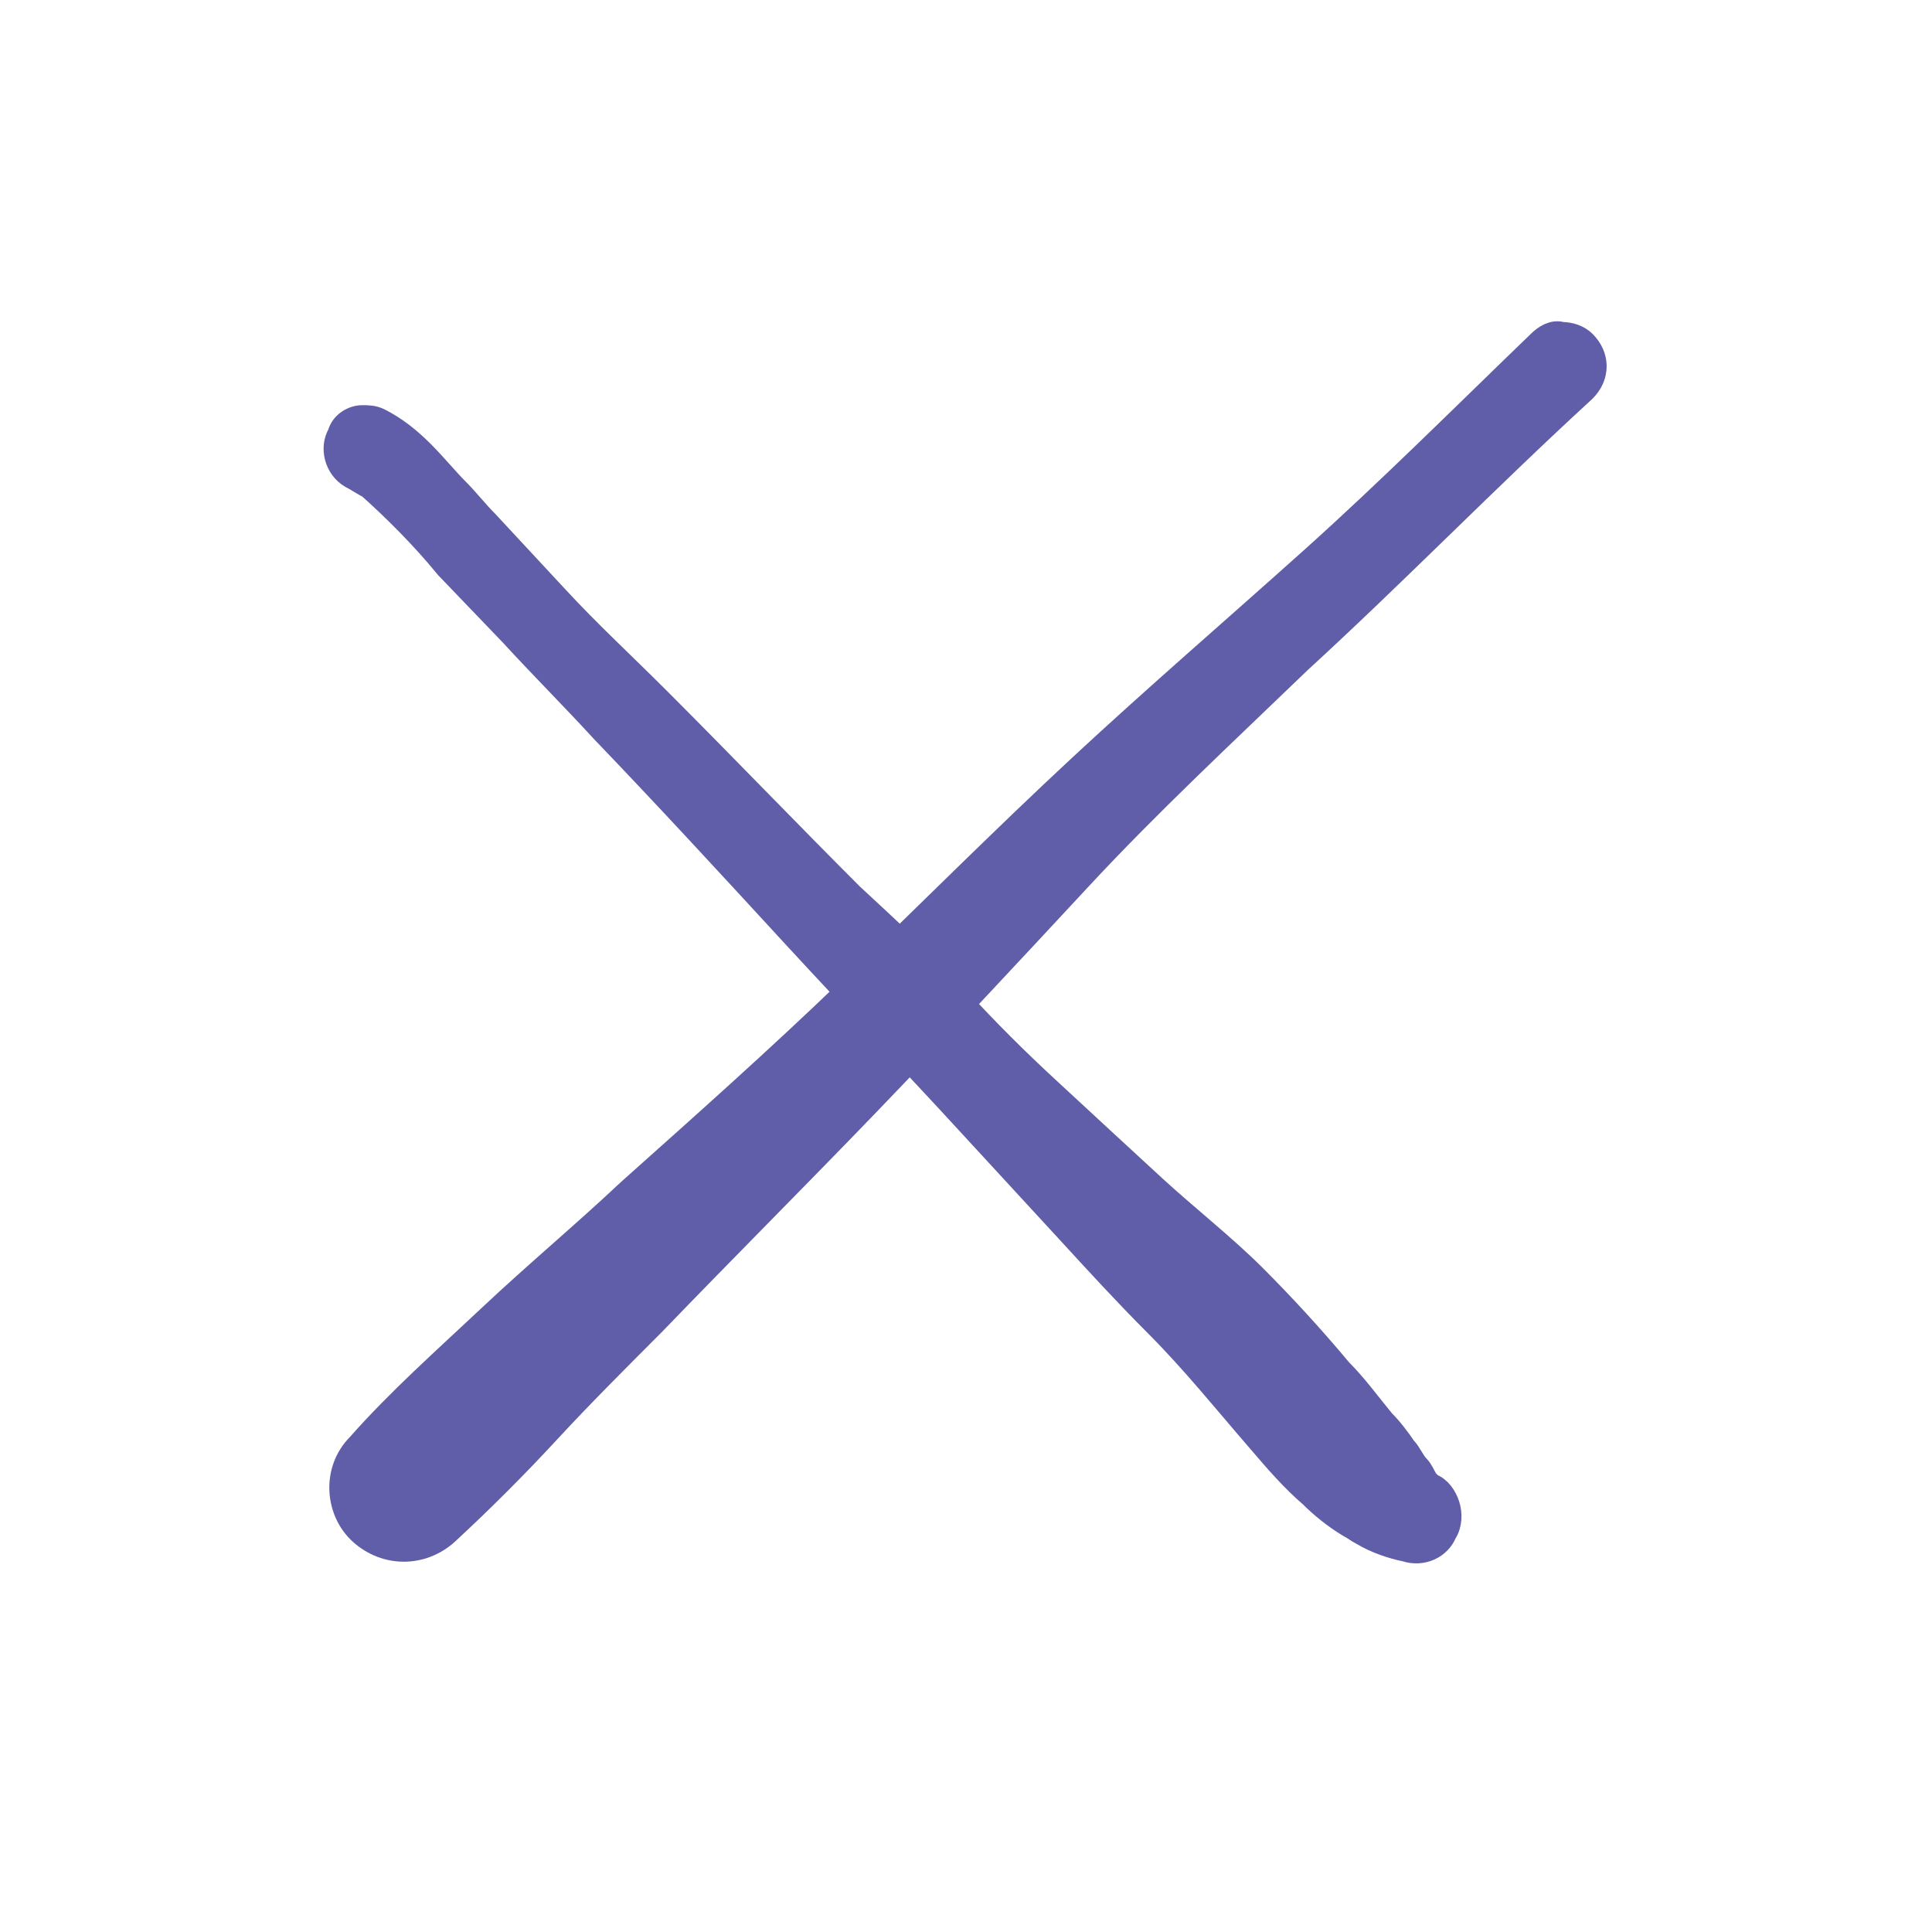
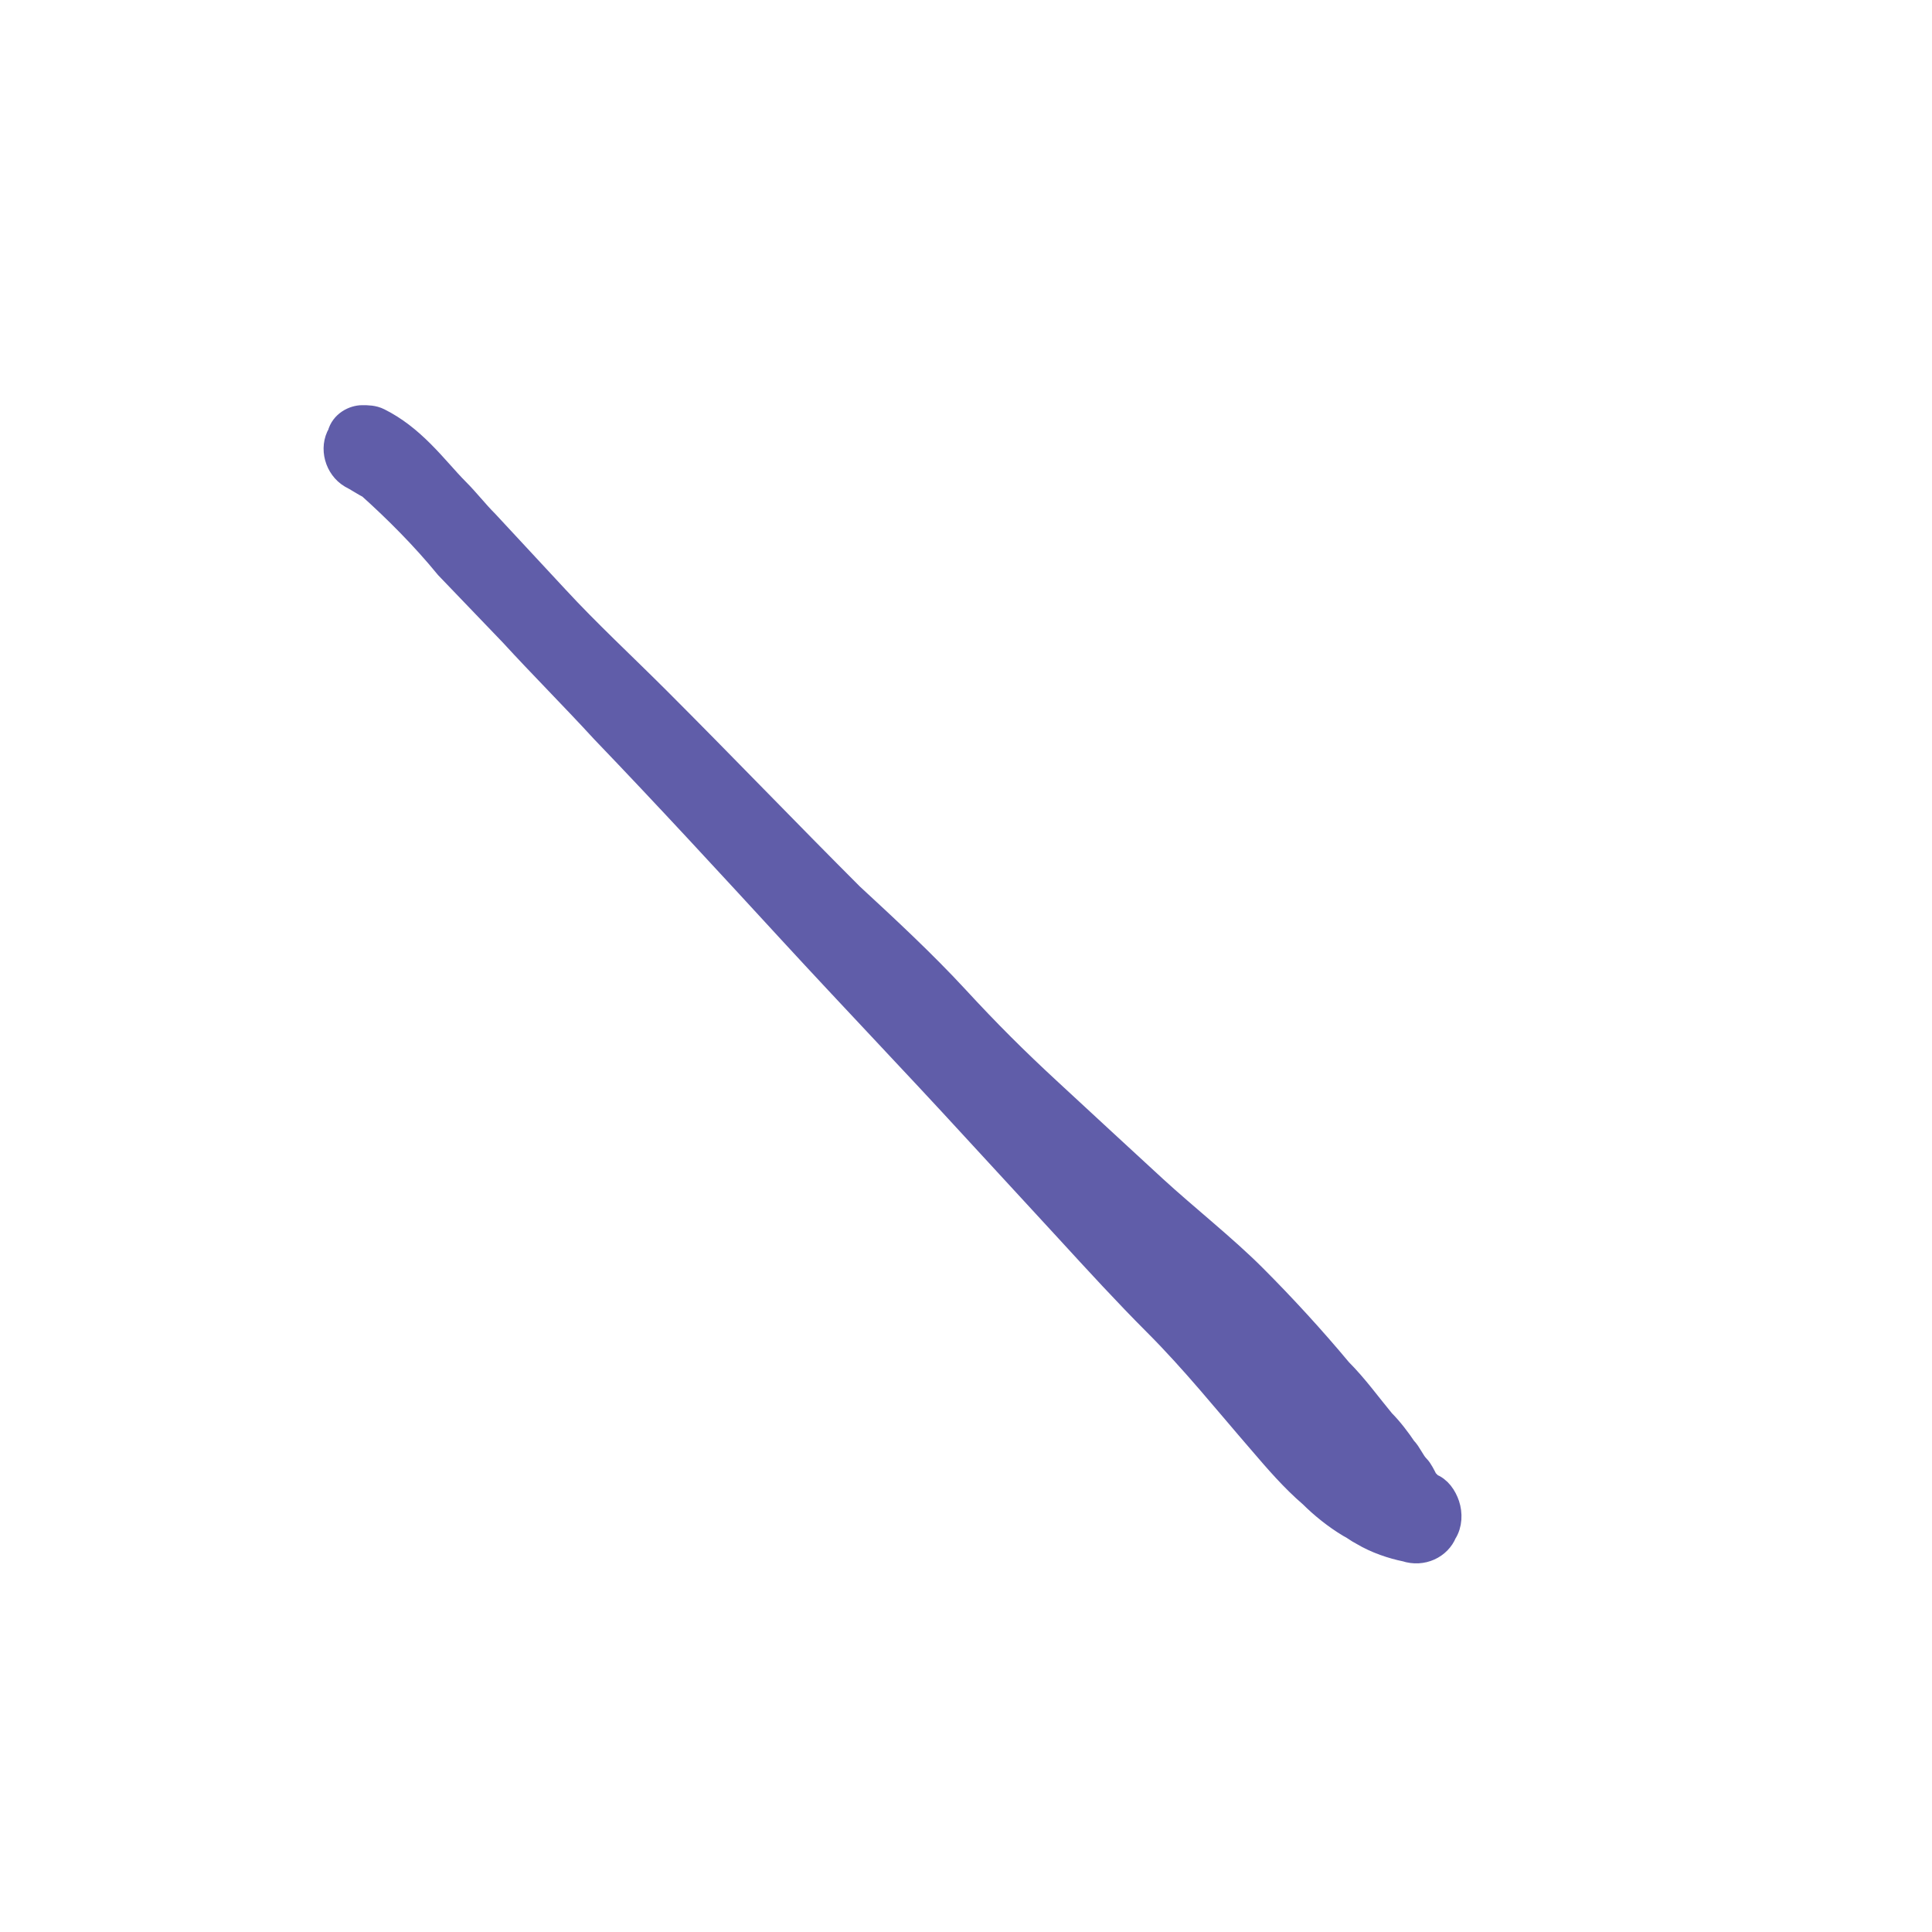
<svg xmlns="http://www.w3.org/2000/svg" version="1.1" id="Draw_Layer" x="0px" y="0px" viewBox="0 0 72 72" style="enable-background:new 0 0 72 72;" xml:space="preserve">
  <style type="text/css">
	.st0{fill:#605DA9;stroke:#605DA9;stroke-miterlimit:10;}
</style>
  <title>Artboard 1 copy 9</title>
-   <path class="st0" d="M57.4,12.8c-2.8,2.7-5.6,5.5-8.5,8.1s-5.8,5.1-8.6,7.7s-5.7,5.5-8.6,8.3c-2.7,2.6-5.4,5-8.2,7.5  c-1.7,1.6-3.5,3.1-5.2,4.7s-3.4,3.1-4.9,4.8c-0.9,0.9-0.8,2.4,0.1,3.2c0.9,0.8,2.2,0.8,3.1,0c1.3-1.2,2.6-2.5,3.8-3.8s2.6-2.7,3.9-4  c2.7-2.8,5.4-5.5,8-8.2s5.3-5.6,7.9-8.4s5.4-5.4,8.2-8.1c3.6-3.3,7-6.8,10.6-10.1c0.5-0.5,0.5-1.2,0-1.7c-0.2-0.2-0.5-0.3-0.8-0.3  C57.9,12.4,57.6,12.6,57.4,12.8L57.4,12.8z" />
  <path class="st0" d="M12.7,16.2c-0.3,0.5-0.1,1.2,0.4,1.5c0.2,0.1,0.5,0.3,0.7,0.4c1,0.9,2,1.9,2.9,3l2.4,2.5  c1.1,1.2,2.3,2.4,3.4,3.6c2.4,2.5,4.7,5,7,7.5s4.6,4.9,6.8,7.3c1.2,1.3,2.3,2.5,3.5,3.8c1.1,1.2,2.2,2.4,3.3,3.5  c1.4,1.4,2.6,2.9,3.9,4.4c0.6,0.7,1.2,1.4,1.9,2c0.4,0.4,0.9,0.8,1.4,1.1c0.2,0.1,0.3,0.2,0.5,0.3c0.5,0.3,1.1,0.5,1.6,0.6  c0.6,0.2,1.2-0.1,1.4-0.6c0.2-0.3,0.2-0.7,0.1-1c-0.1-0.3-0.3-0.6-0.6-0.7c-0.1-0.1-0.1-0.1-0.2-0.2c-0.1-0.2-0.2-0.4-0.3-0.5  c-0.2-0.2-0.3-0.5-0.5-0.7c-0.2-0.3-0.5-0.7-0.8-1c-0.5-0.6-1-1.3-1.6-1.9c-1-1.2-2.1-2.4-3.2-3.5s-2.5-2.2-3.7-3.3  s-2.6-2.4-3.9-3.6s-2.3-2.2-3.5-3.5s-2.6-2.6-3.9-3.8c-2.4-2.4-4.8-4.9-7.2-7.3c-1.3-1.3-2.6-2.5-3.8-3.8l-2.6-2.8  c-0.4-0.4-0.7-0.8-1.1-1.2s-0.8-0.9-1.3-1.4c-0.5-0.5-1-0.9-1.6-1.2c-0.2-0.1-0.4-0.1-0.6-0.1C13.2,15.6,12.8,15.8,12.7,16.2  L12.7,16.2z" />
</svg>